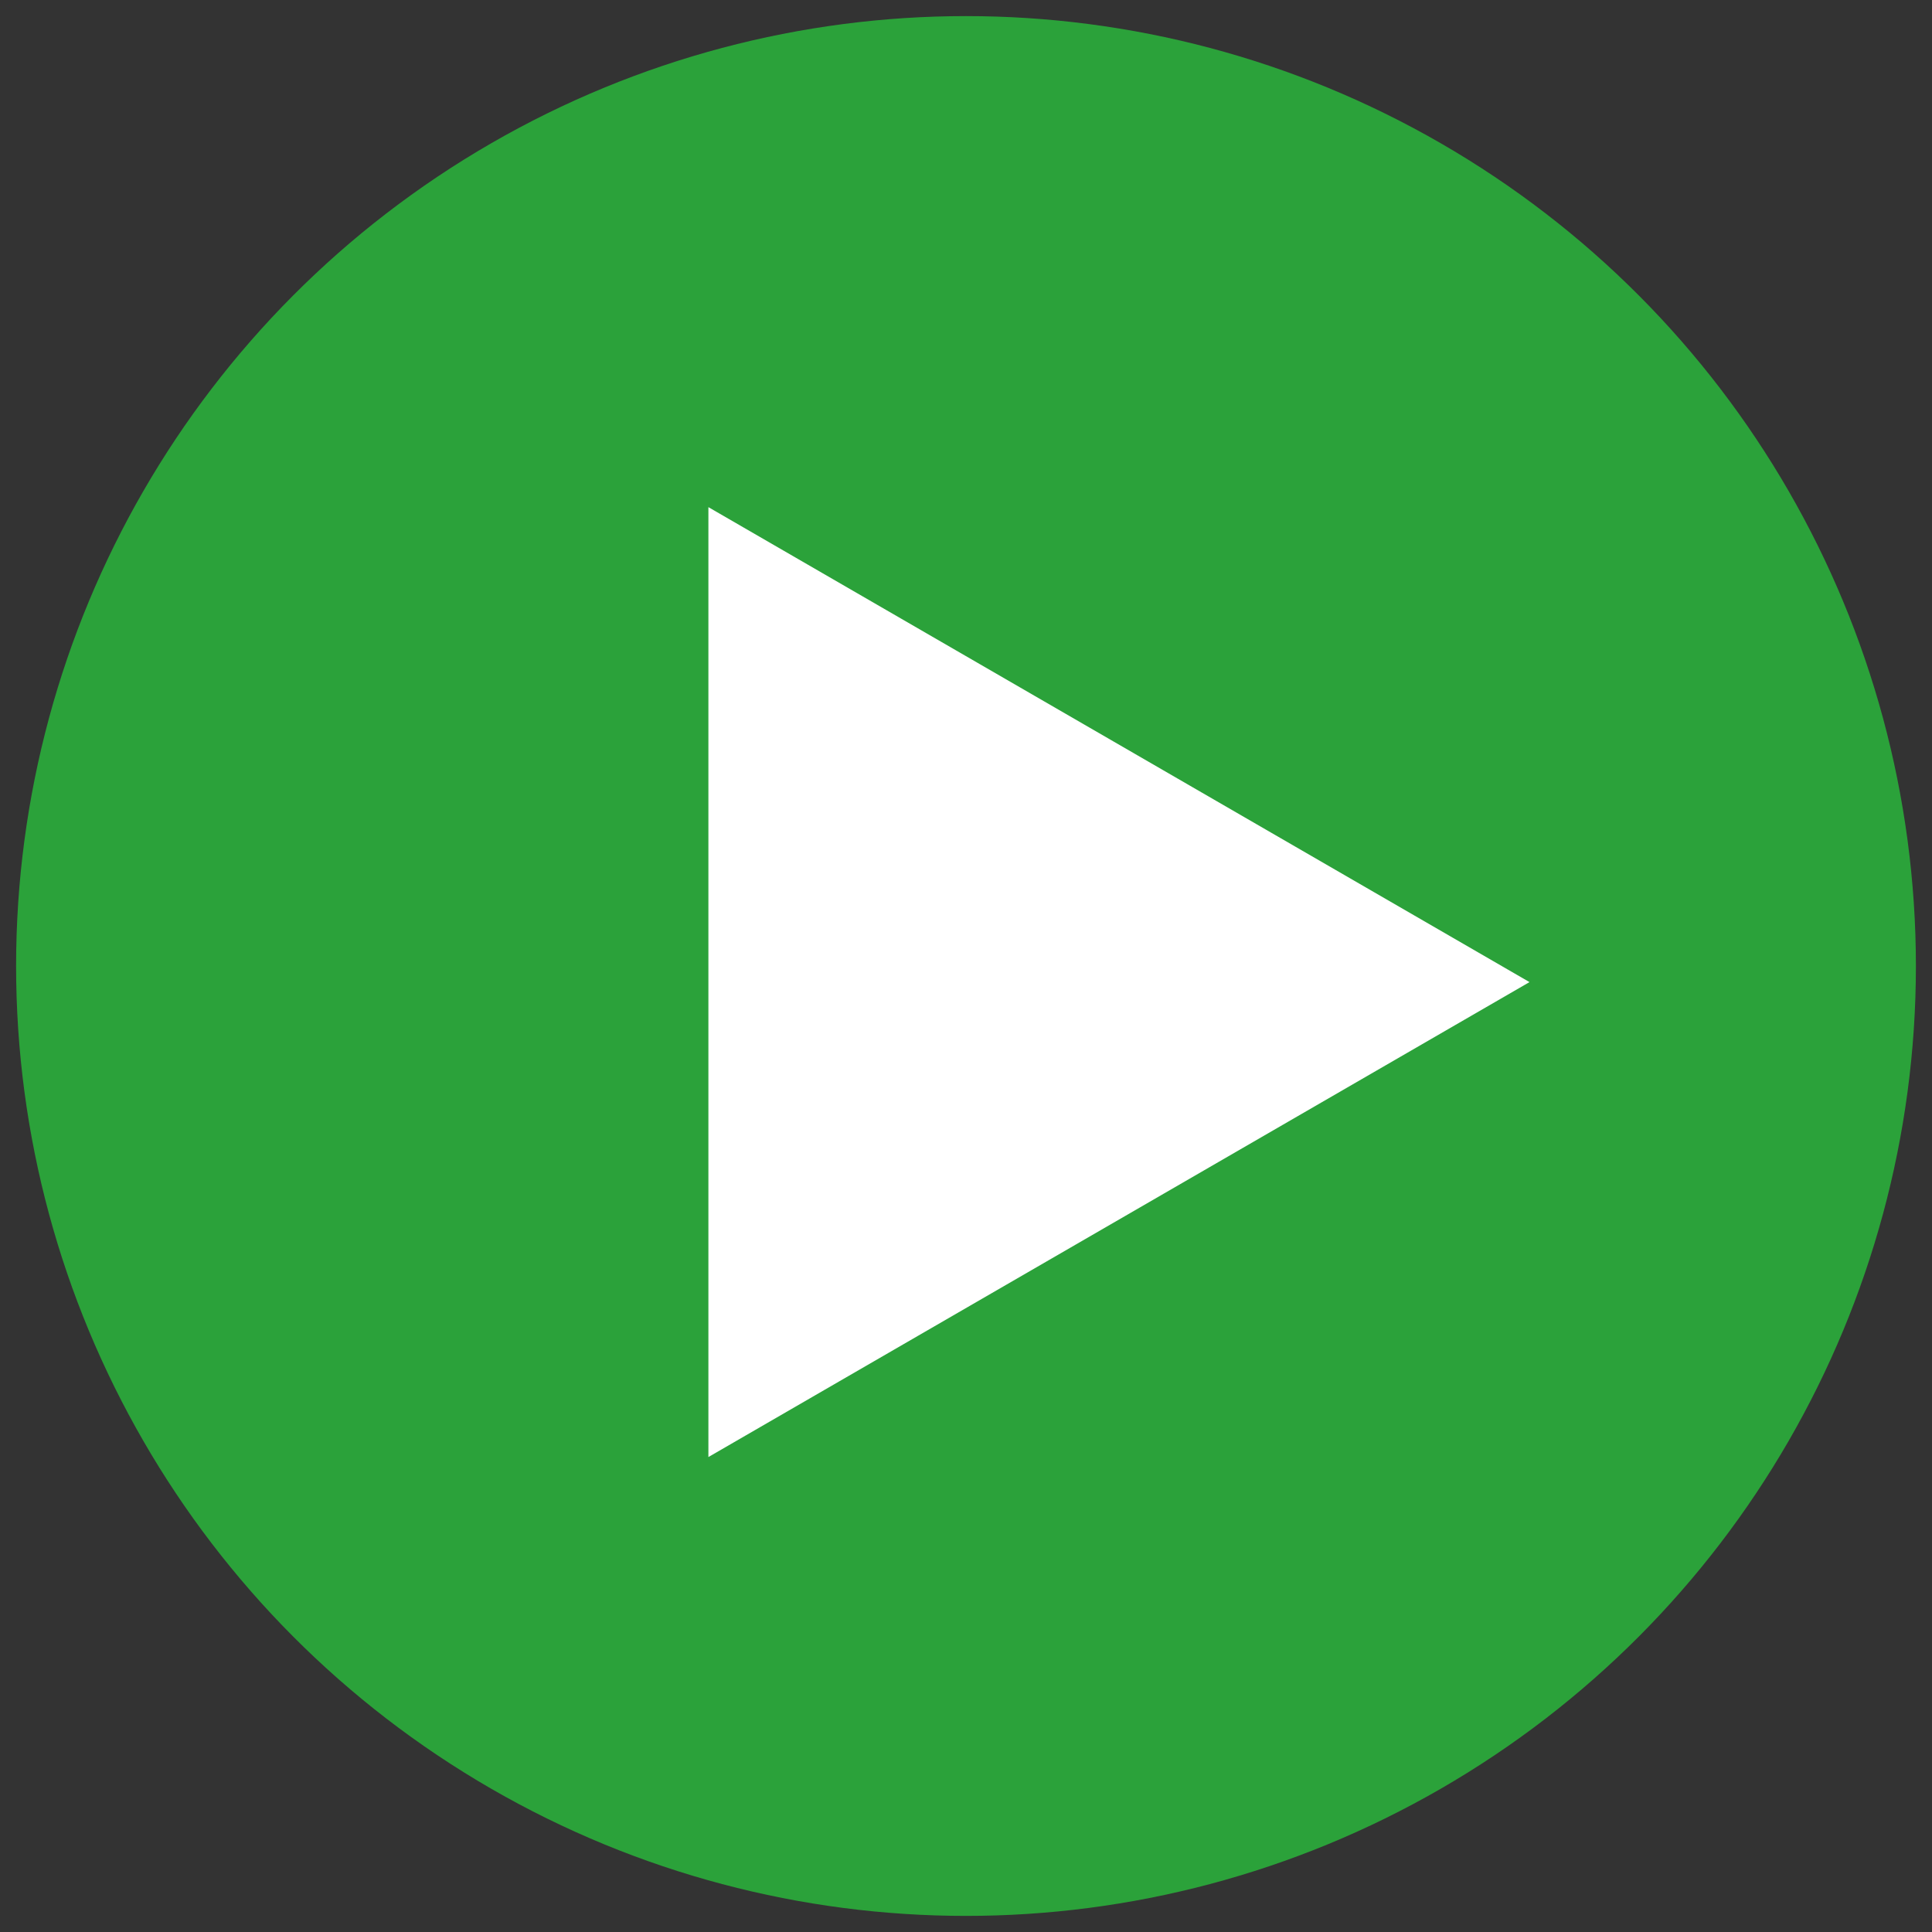
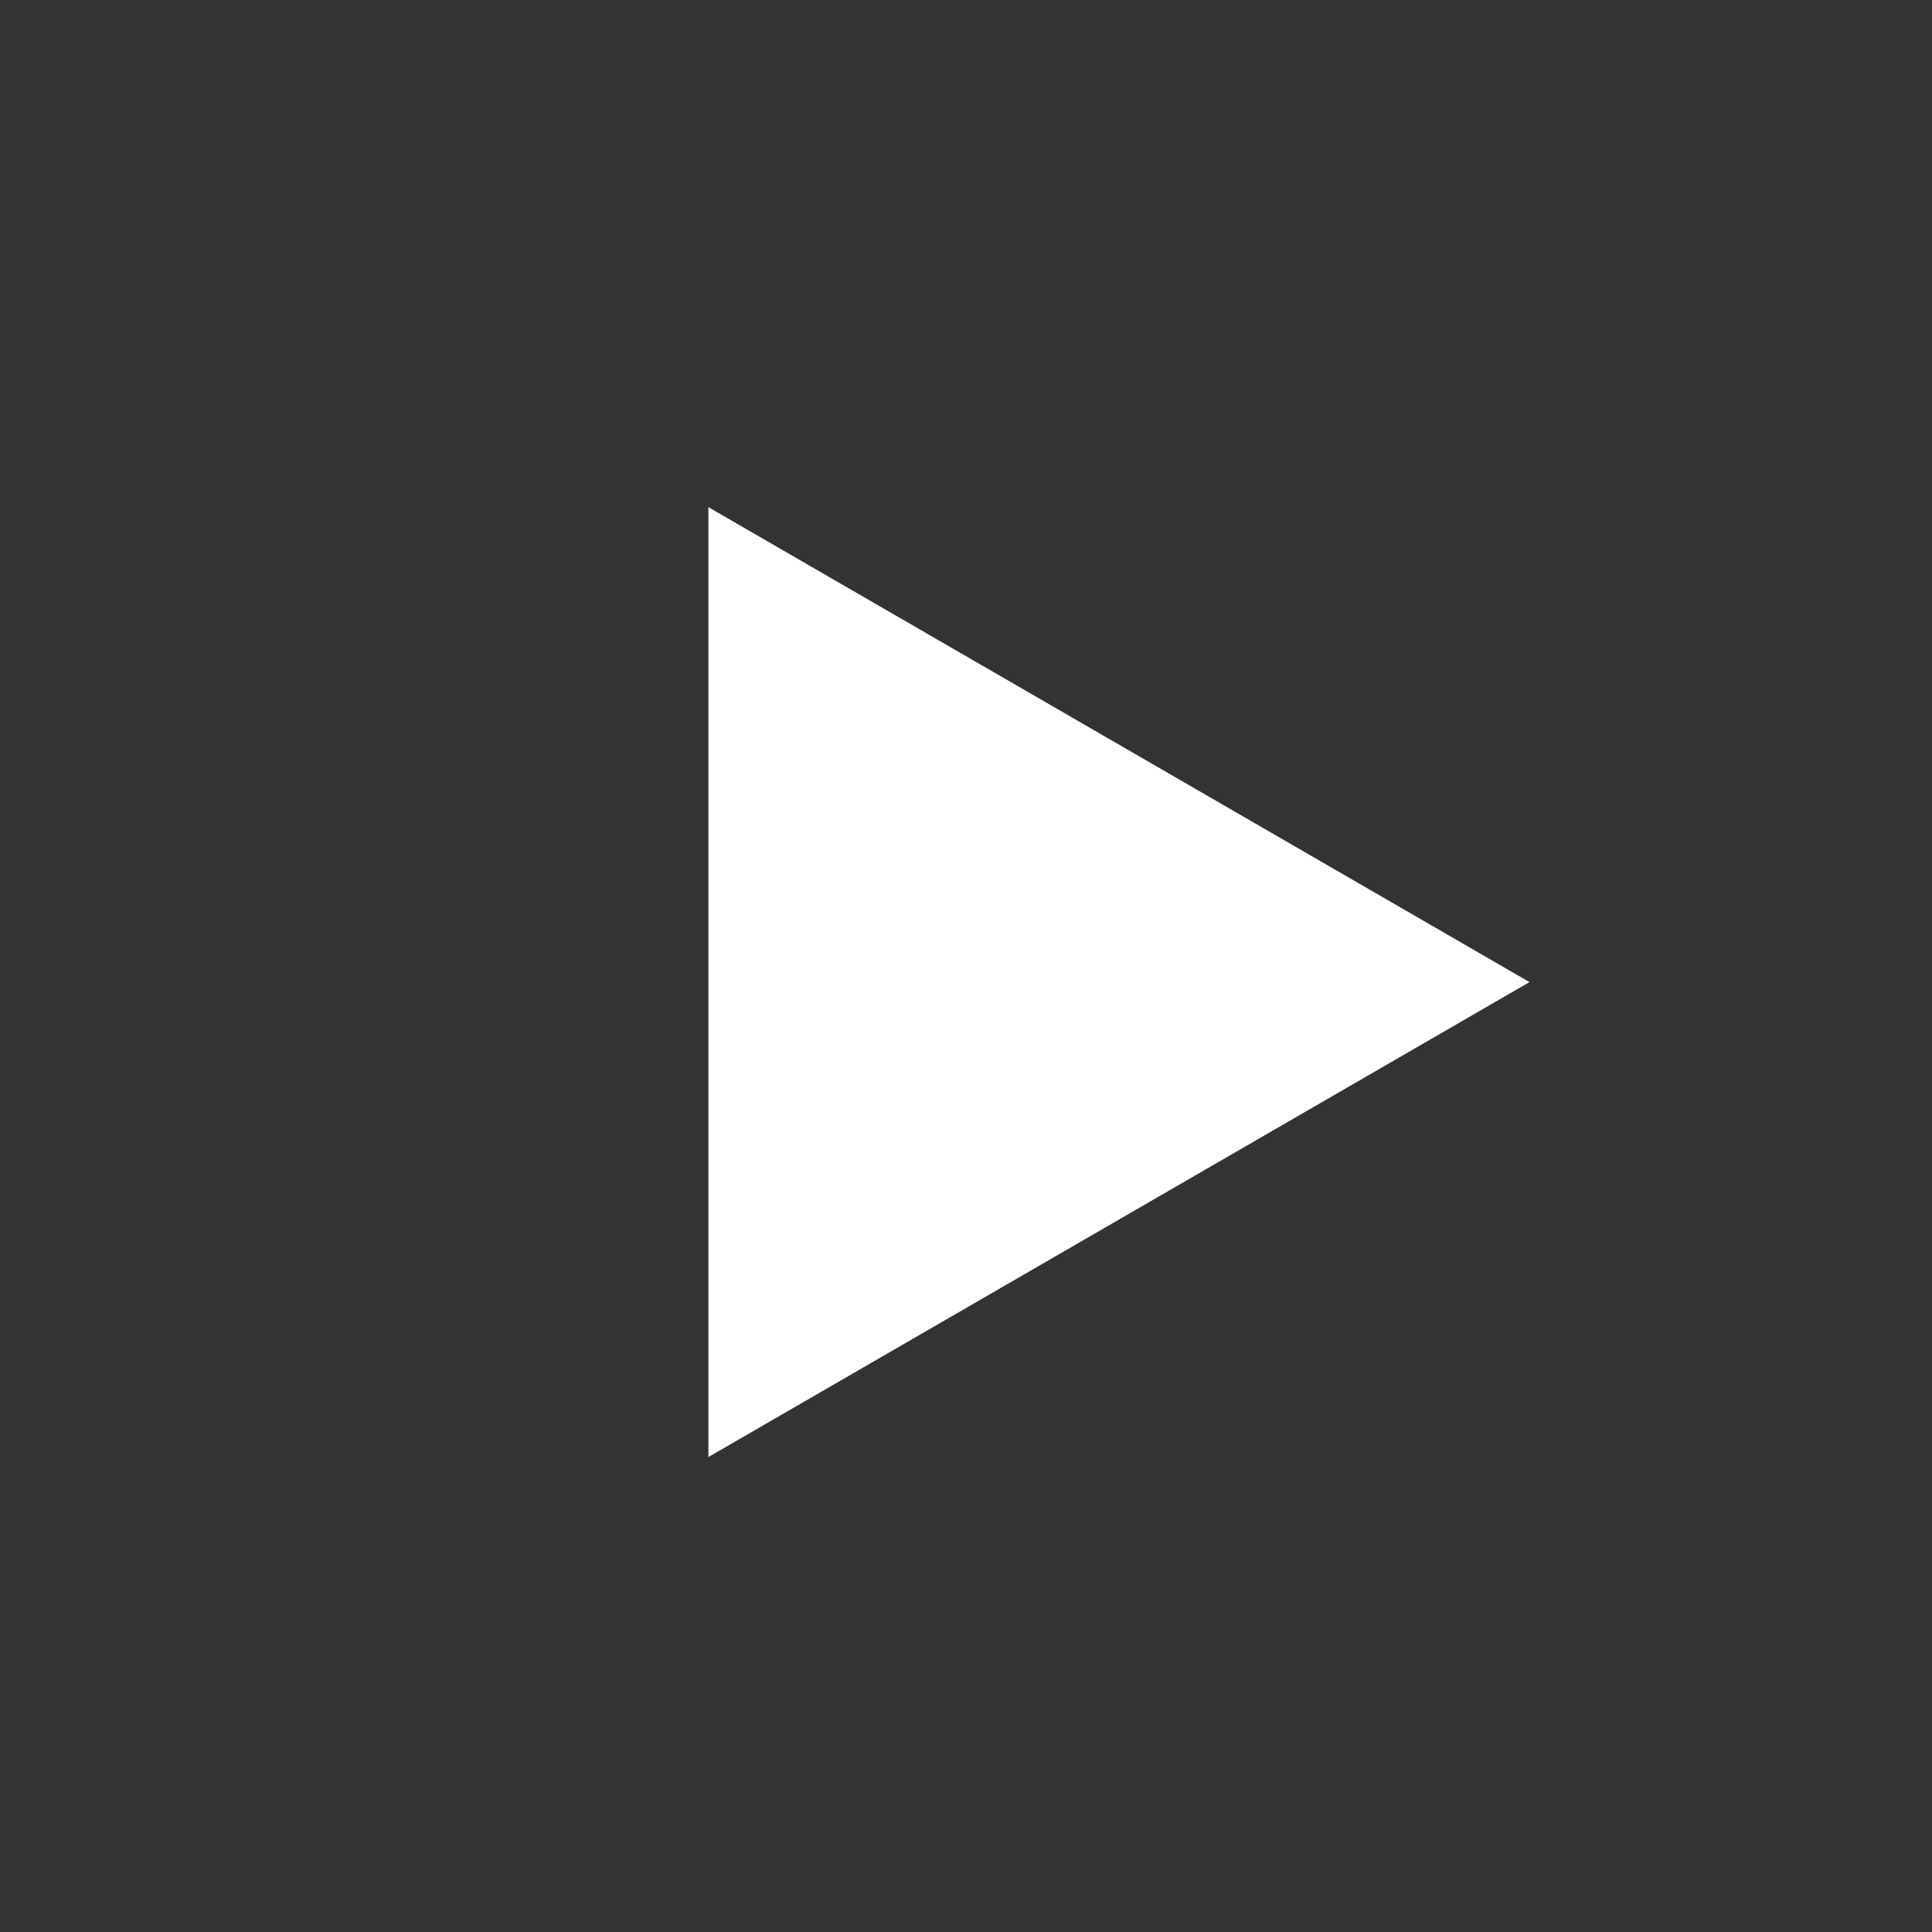
<svg xmlns="http://www.w3.org/2000/svg" id="_レイヤー_1" data-name="レイヤー_1" version="1.1" viewBox="0 0 24 24">
  <rect x="0" y="0" width="24" height="24" fill="#333333" stroke="none" />
  <defs>
    <style>
      .st0 {
        fill: #fff;
      }

      .st1 {
        fill: #2ba23a;
      }
    </style>
  </defs>
-   <circle class="st1" cx="12" cy="12" r="11.8" />
  <path class="st0" d="M19,12.2l-10.2,5.9V6.3l10.2,5.9Z" />
</svg>